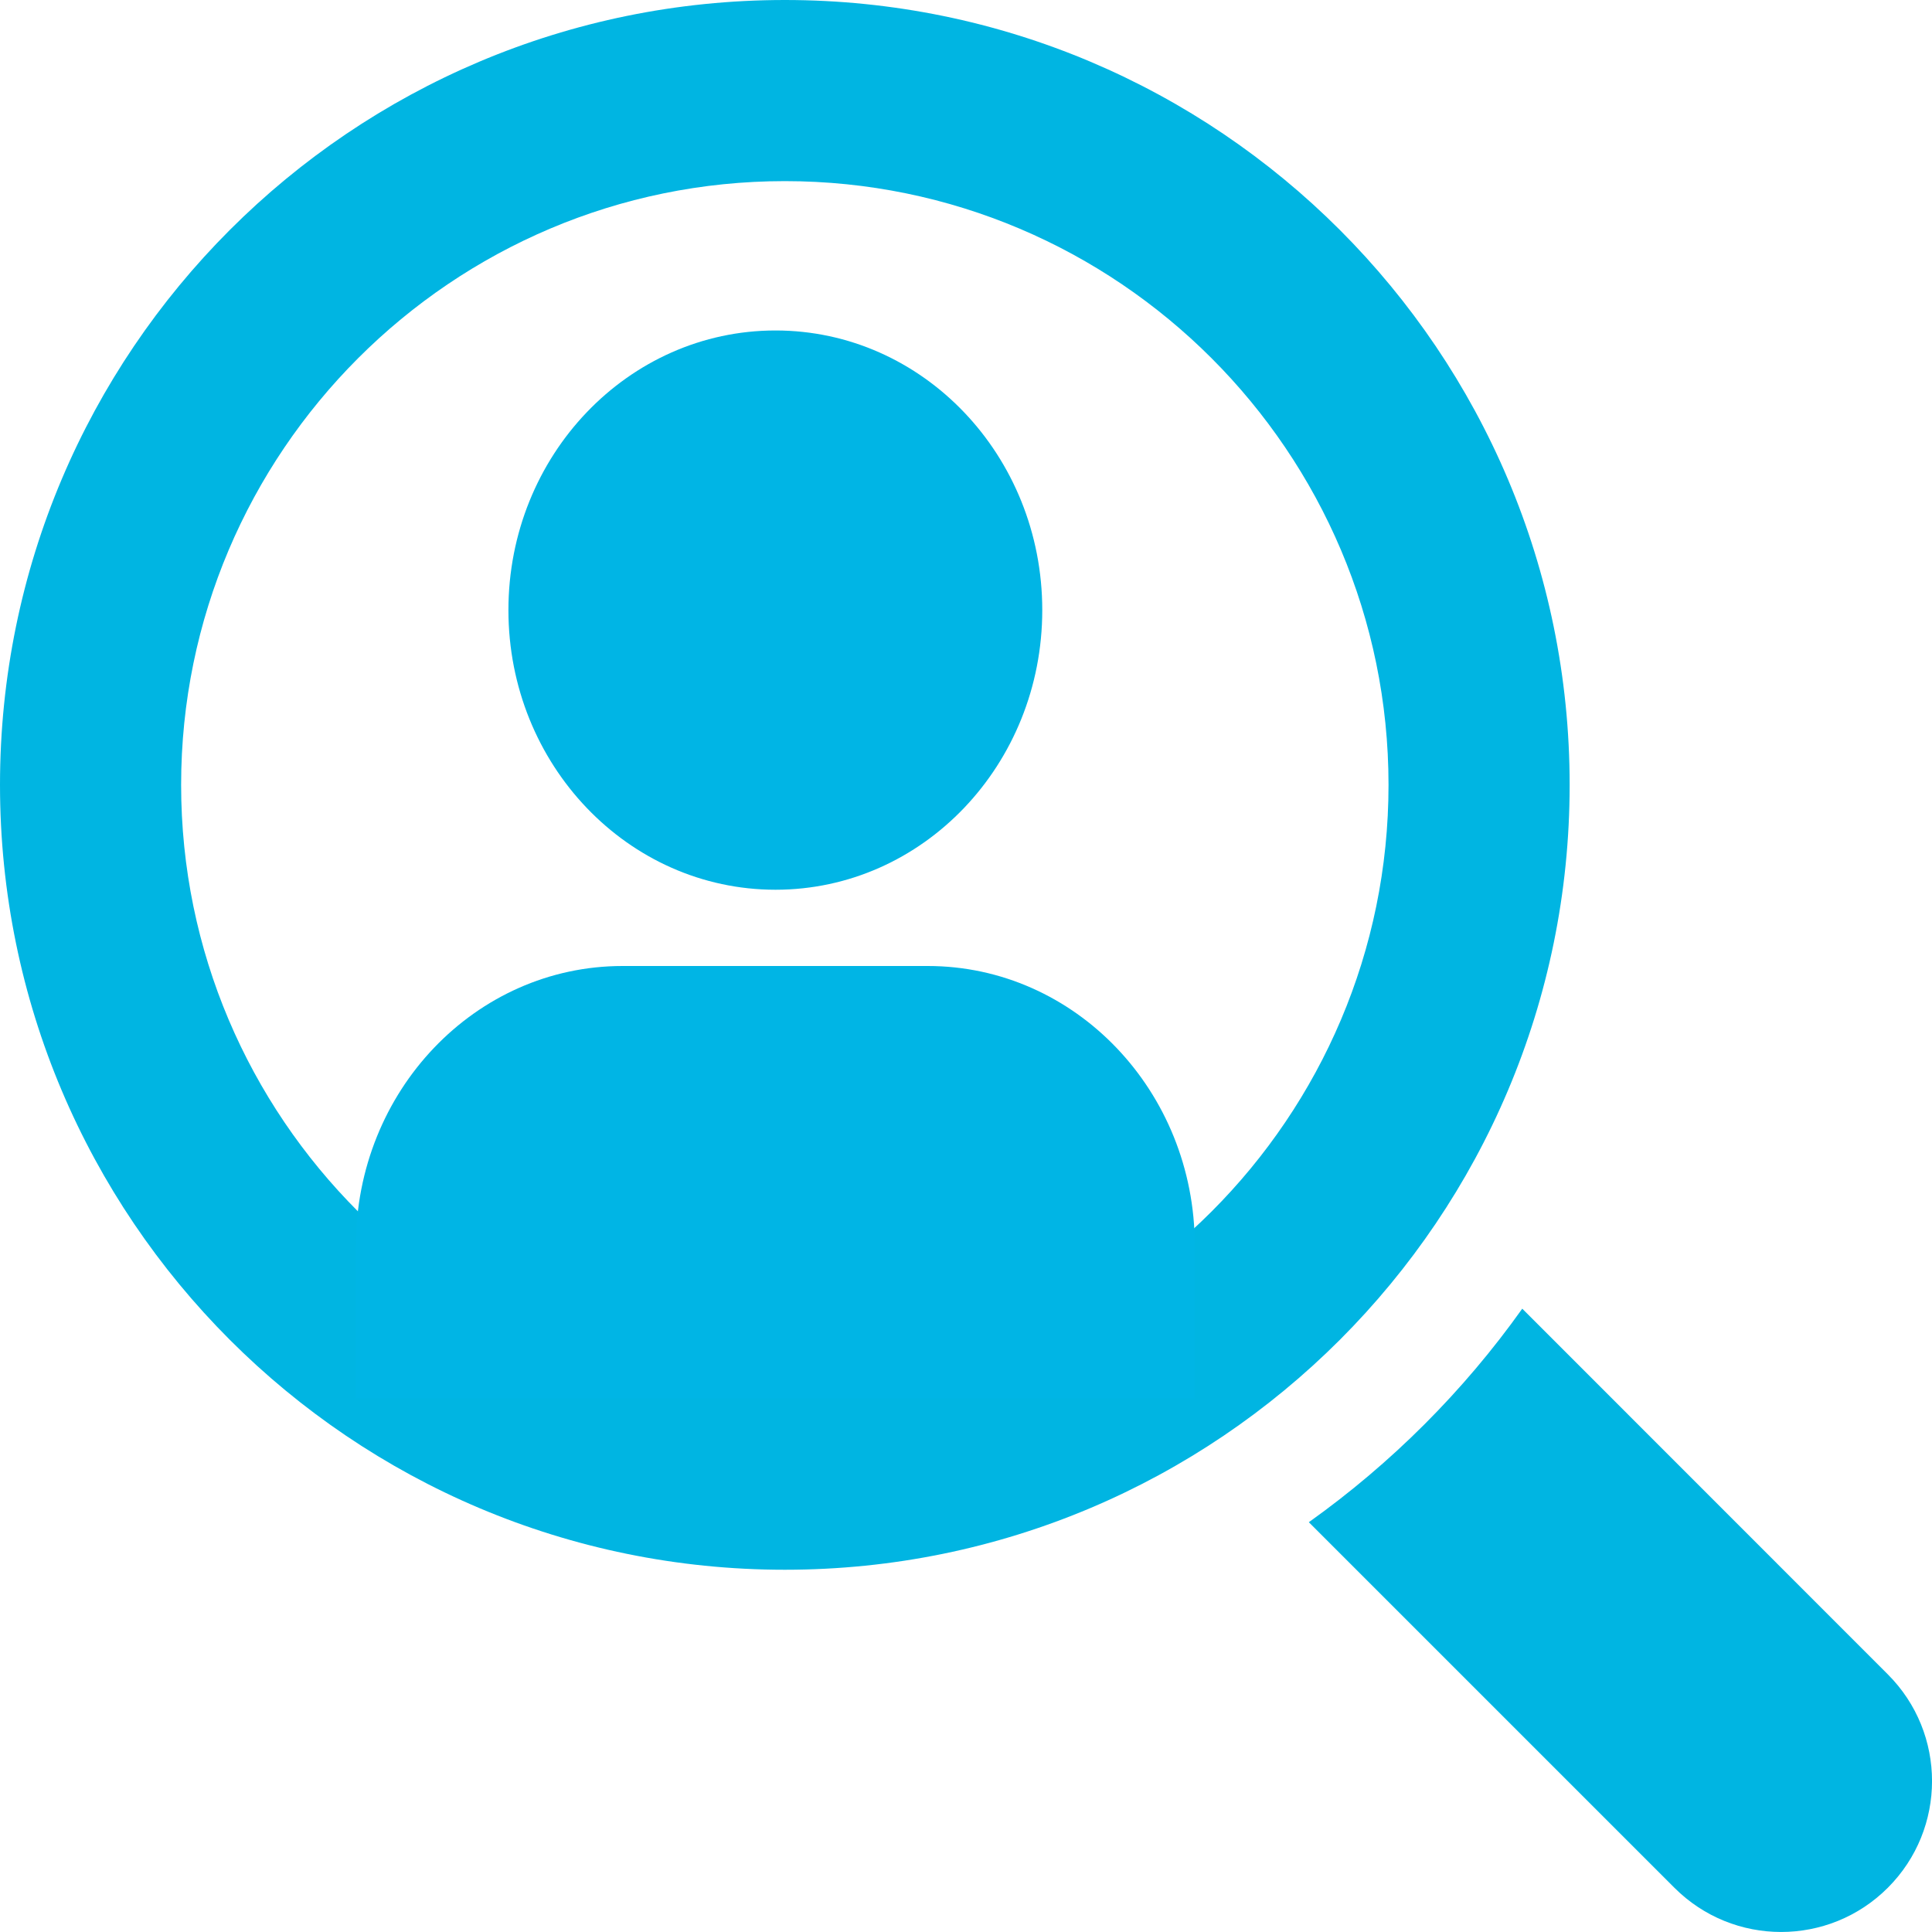
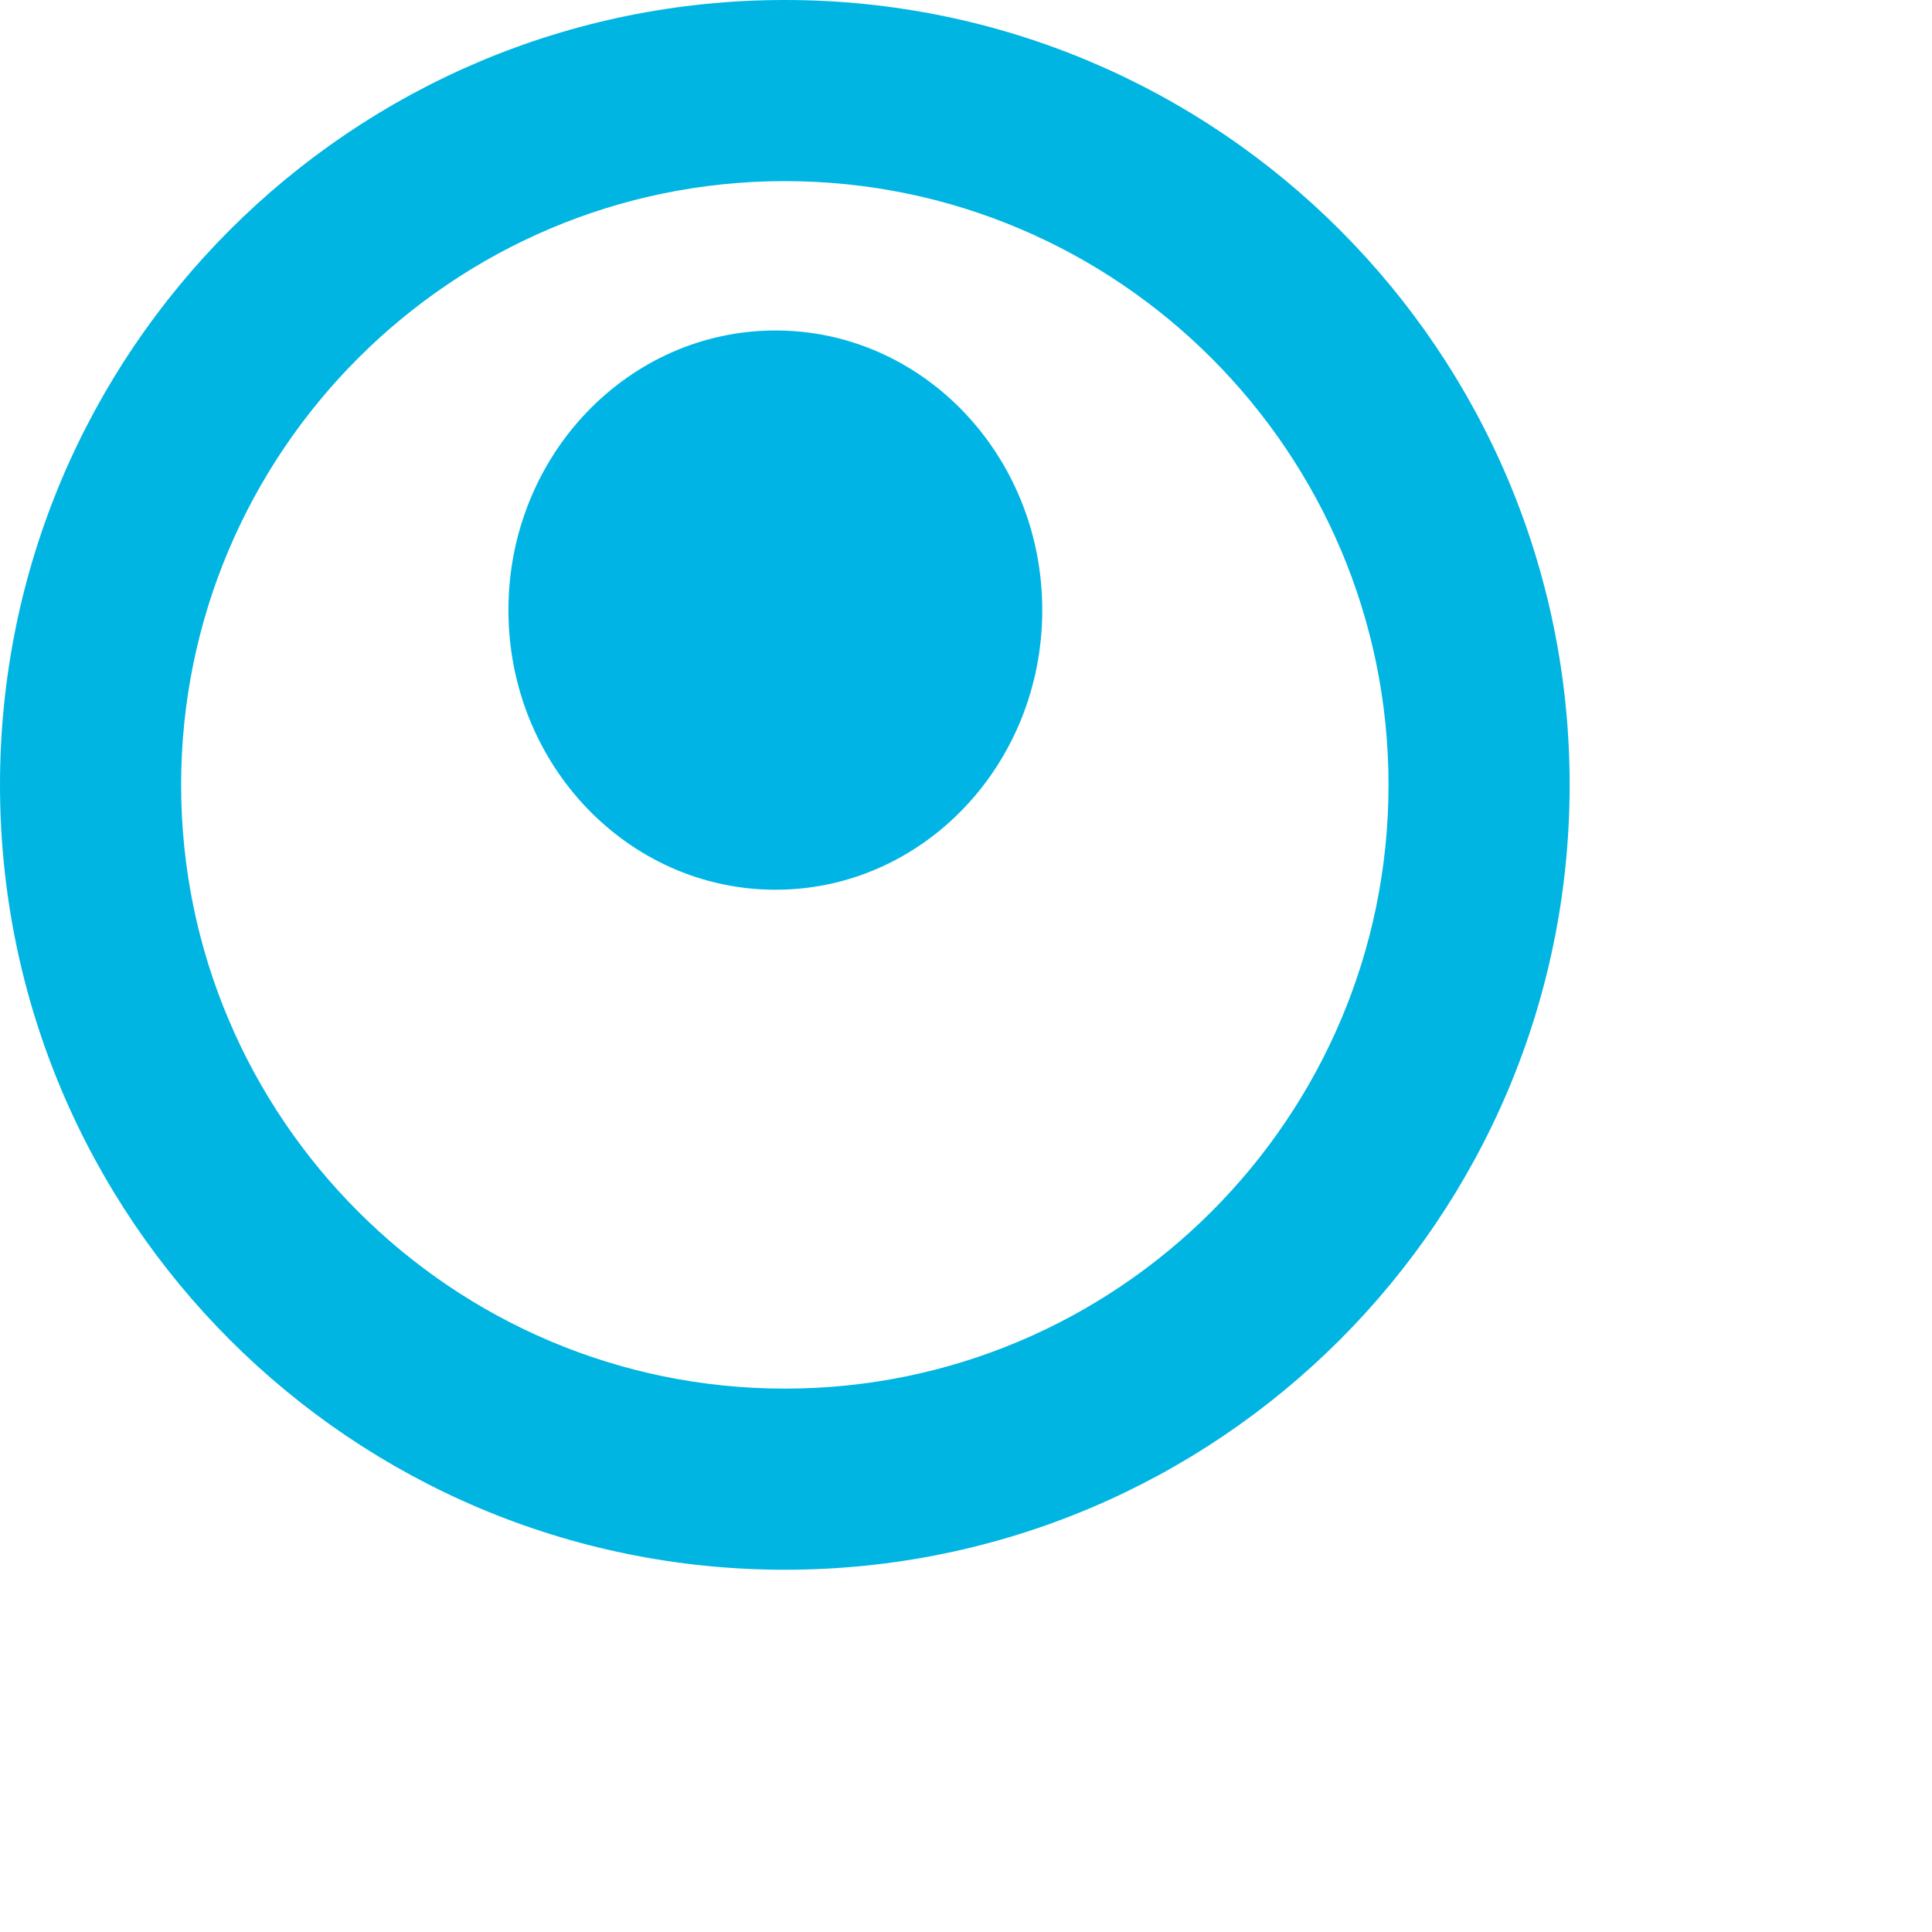
<svg xmlns="http://www.w3.org/2000/svg" width="76" height="76" viewBox="0 0 76 76" fill="none">
-   <path d="M74.262 65.865L59.882 51.48C57.572 54.727 54.733 57.565 51.486 59.88L65.867 74.26C68.185 76.579 71.944 76.579 74.262 74.26C76.581 71.942 76.581 68.183 74.262 65.865Z" fill="#00B5E2" />
  <path d="M61.746 30.875C61.746 13.822 47.924 0 30.874 0C13.825 0 0 13.822 0 30.875C0 47.928 13.822 61.75 30.874 61.75C47.927 61.75 61.746 47.928 61.746 30.875ZM30.874 54.625C17.779 54.625 7.125 43.97 7.125 30.875C7.125 17.78 17.779 7.125 30.874 7.125C43.969 7.125 54.621 17.78 54.621 30.875C54.621 43.97 43.971 54.625 30.874 54.625Z" fill="#00B5E2" />
  <path d="M41 24C41 30.079 36.304 35 30.507 35C24.709 35 20 30.079 20 24C20 17.921 24.709 13 30.507 13C36.304 13 41 17.921 41 24Z" fill="#00B5E5" />
-   <path d="M36.495 38C42.291 38 47 42.921 47 49V55H14V49C14 42.922 18.695 38 24.491 38H36.495Z" fill="#00B5E5" />
</svg>